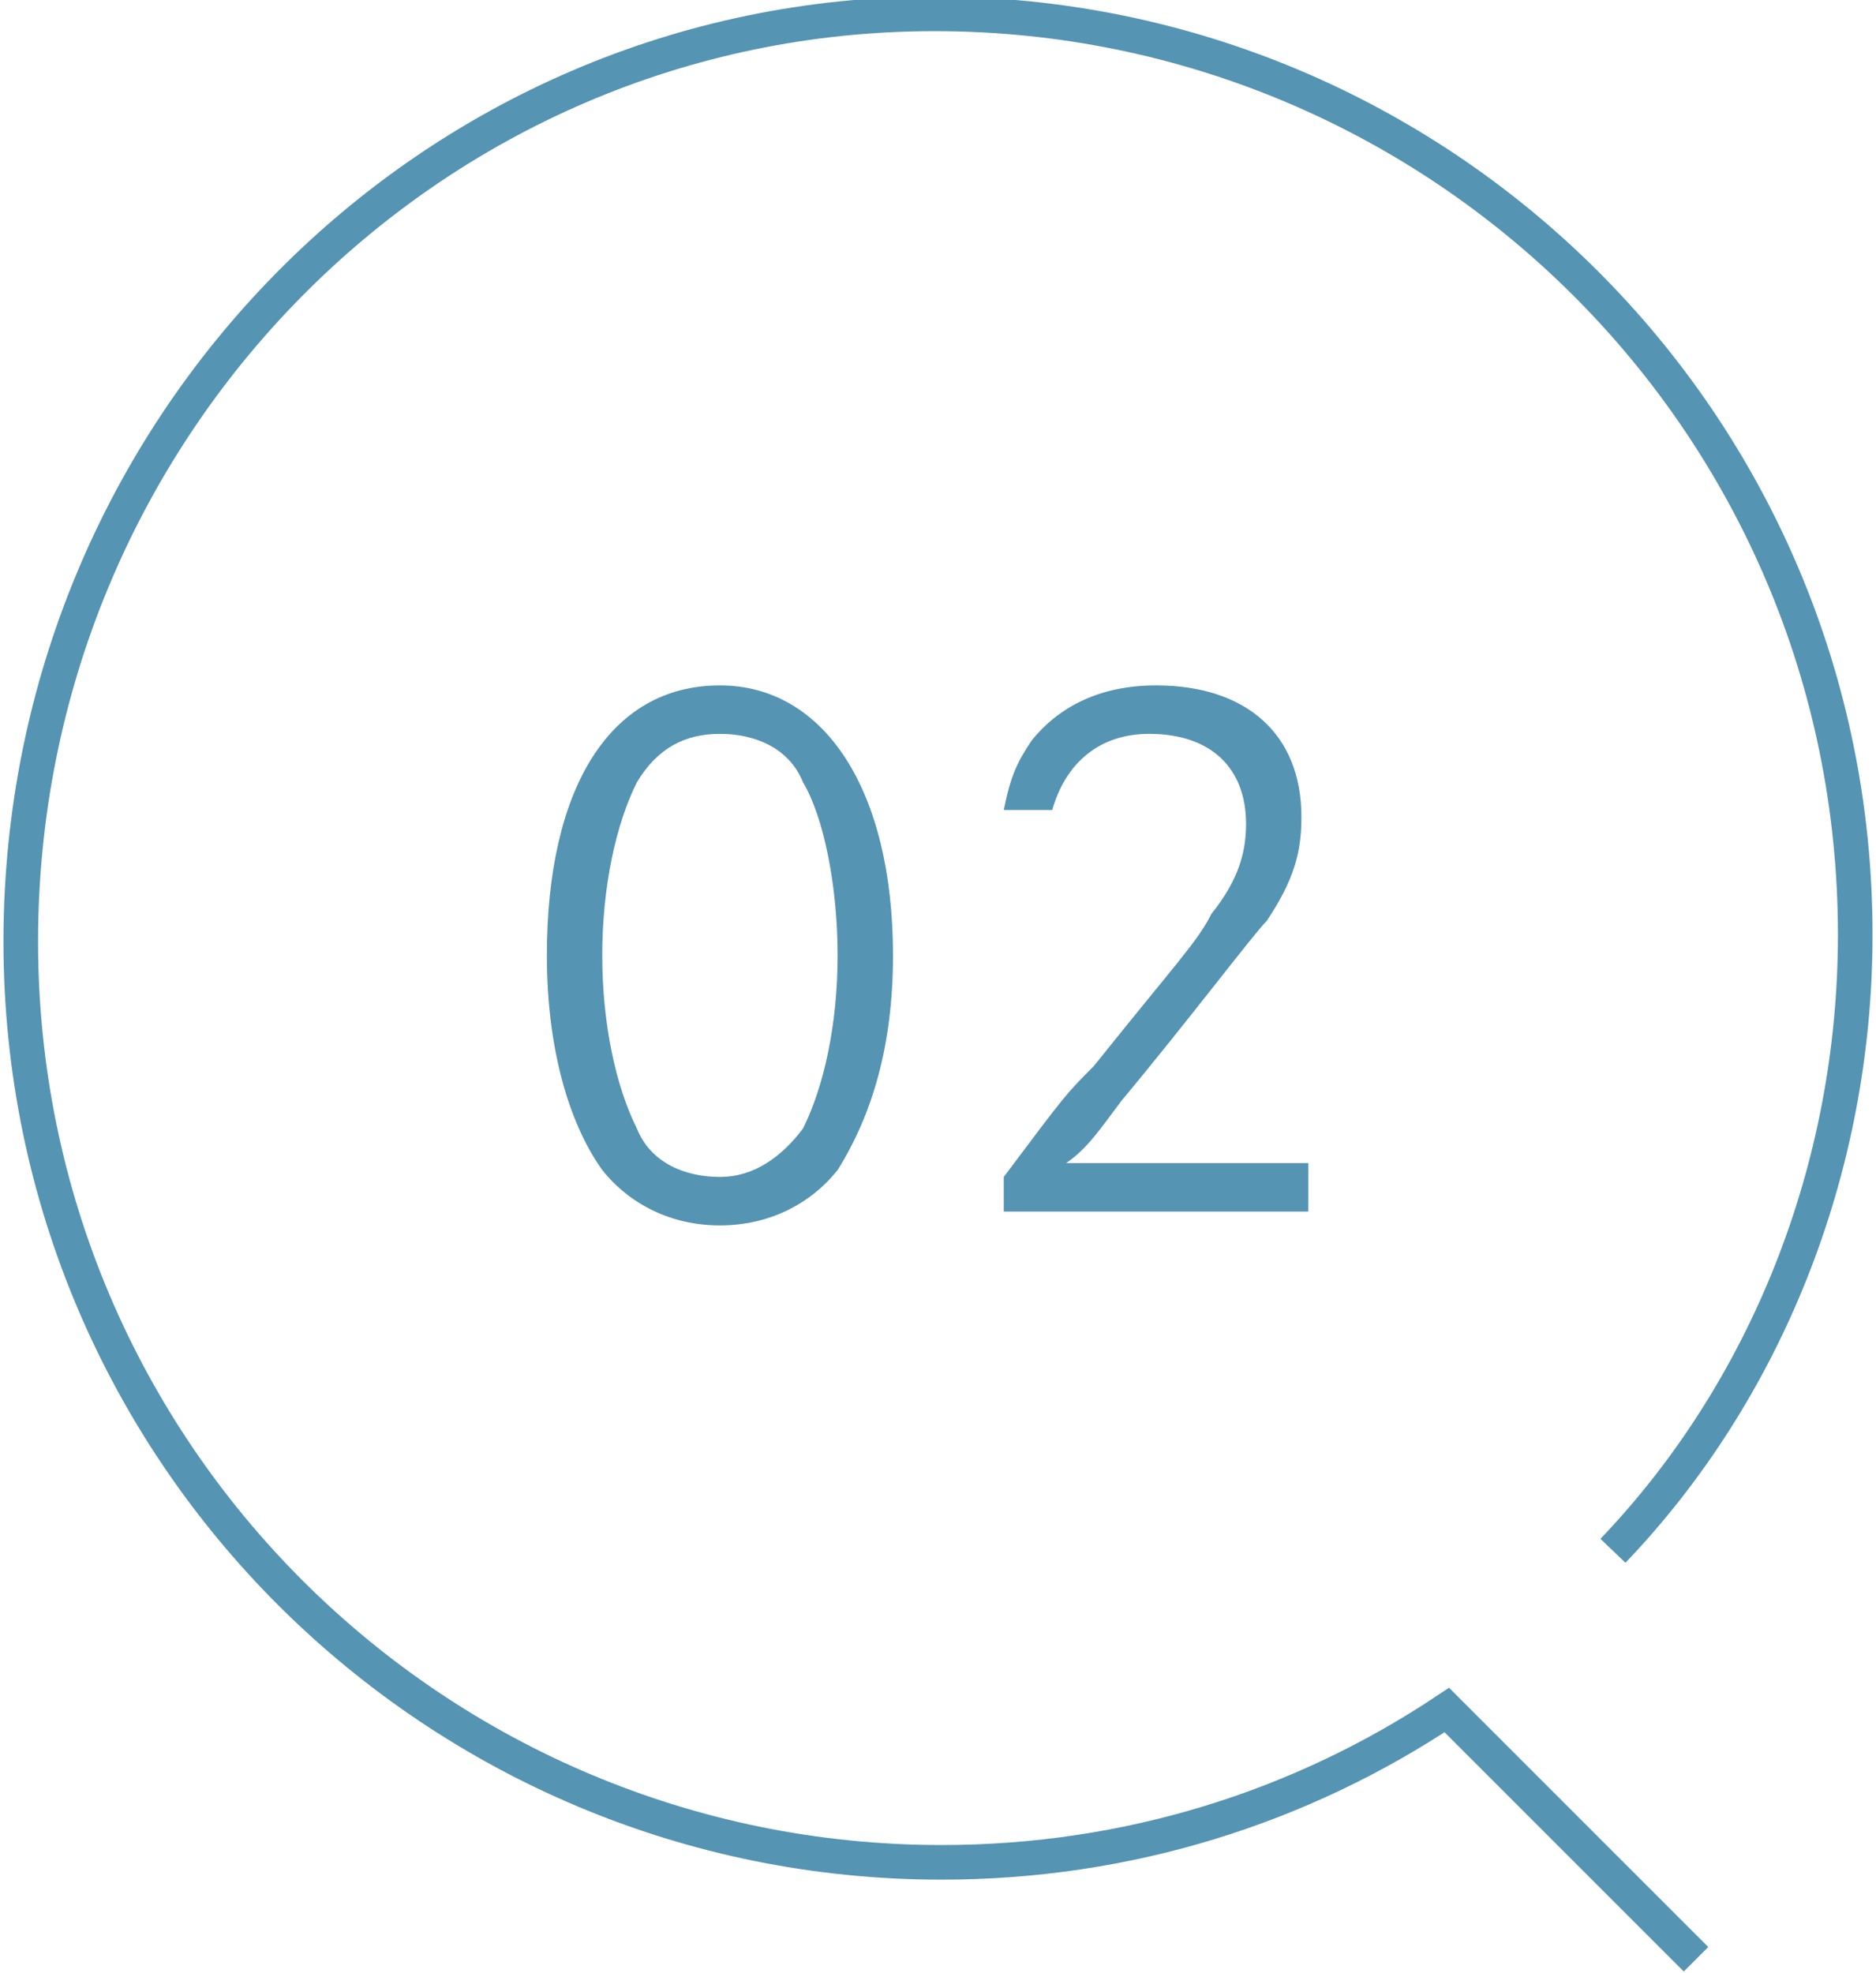
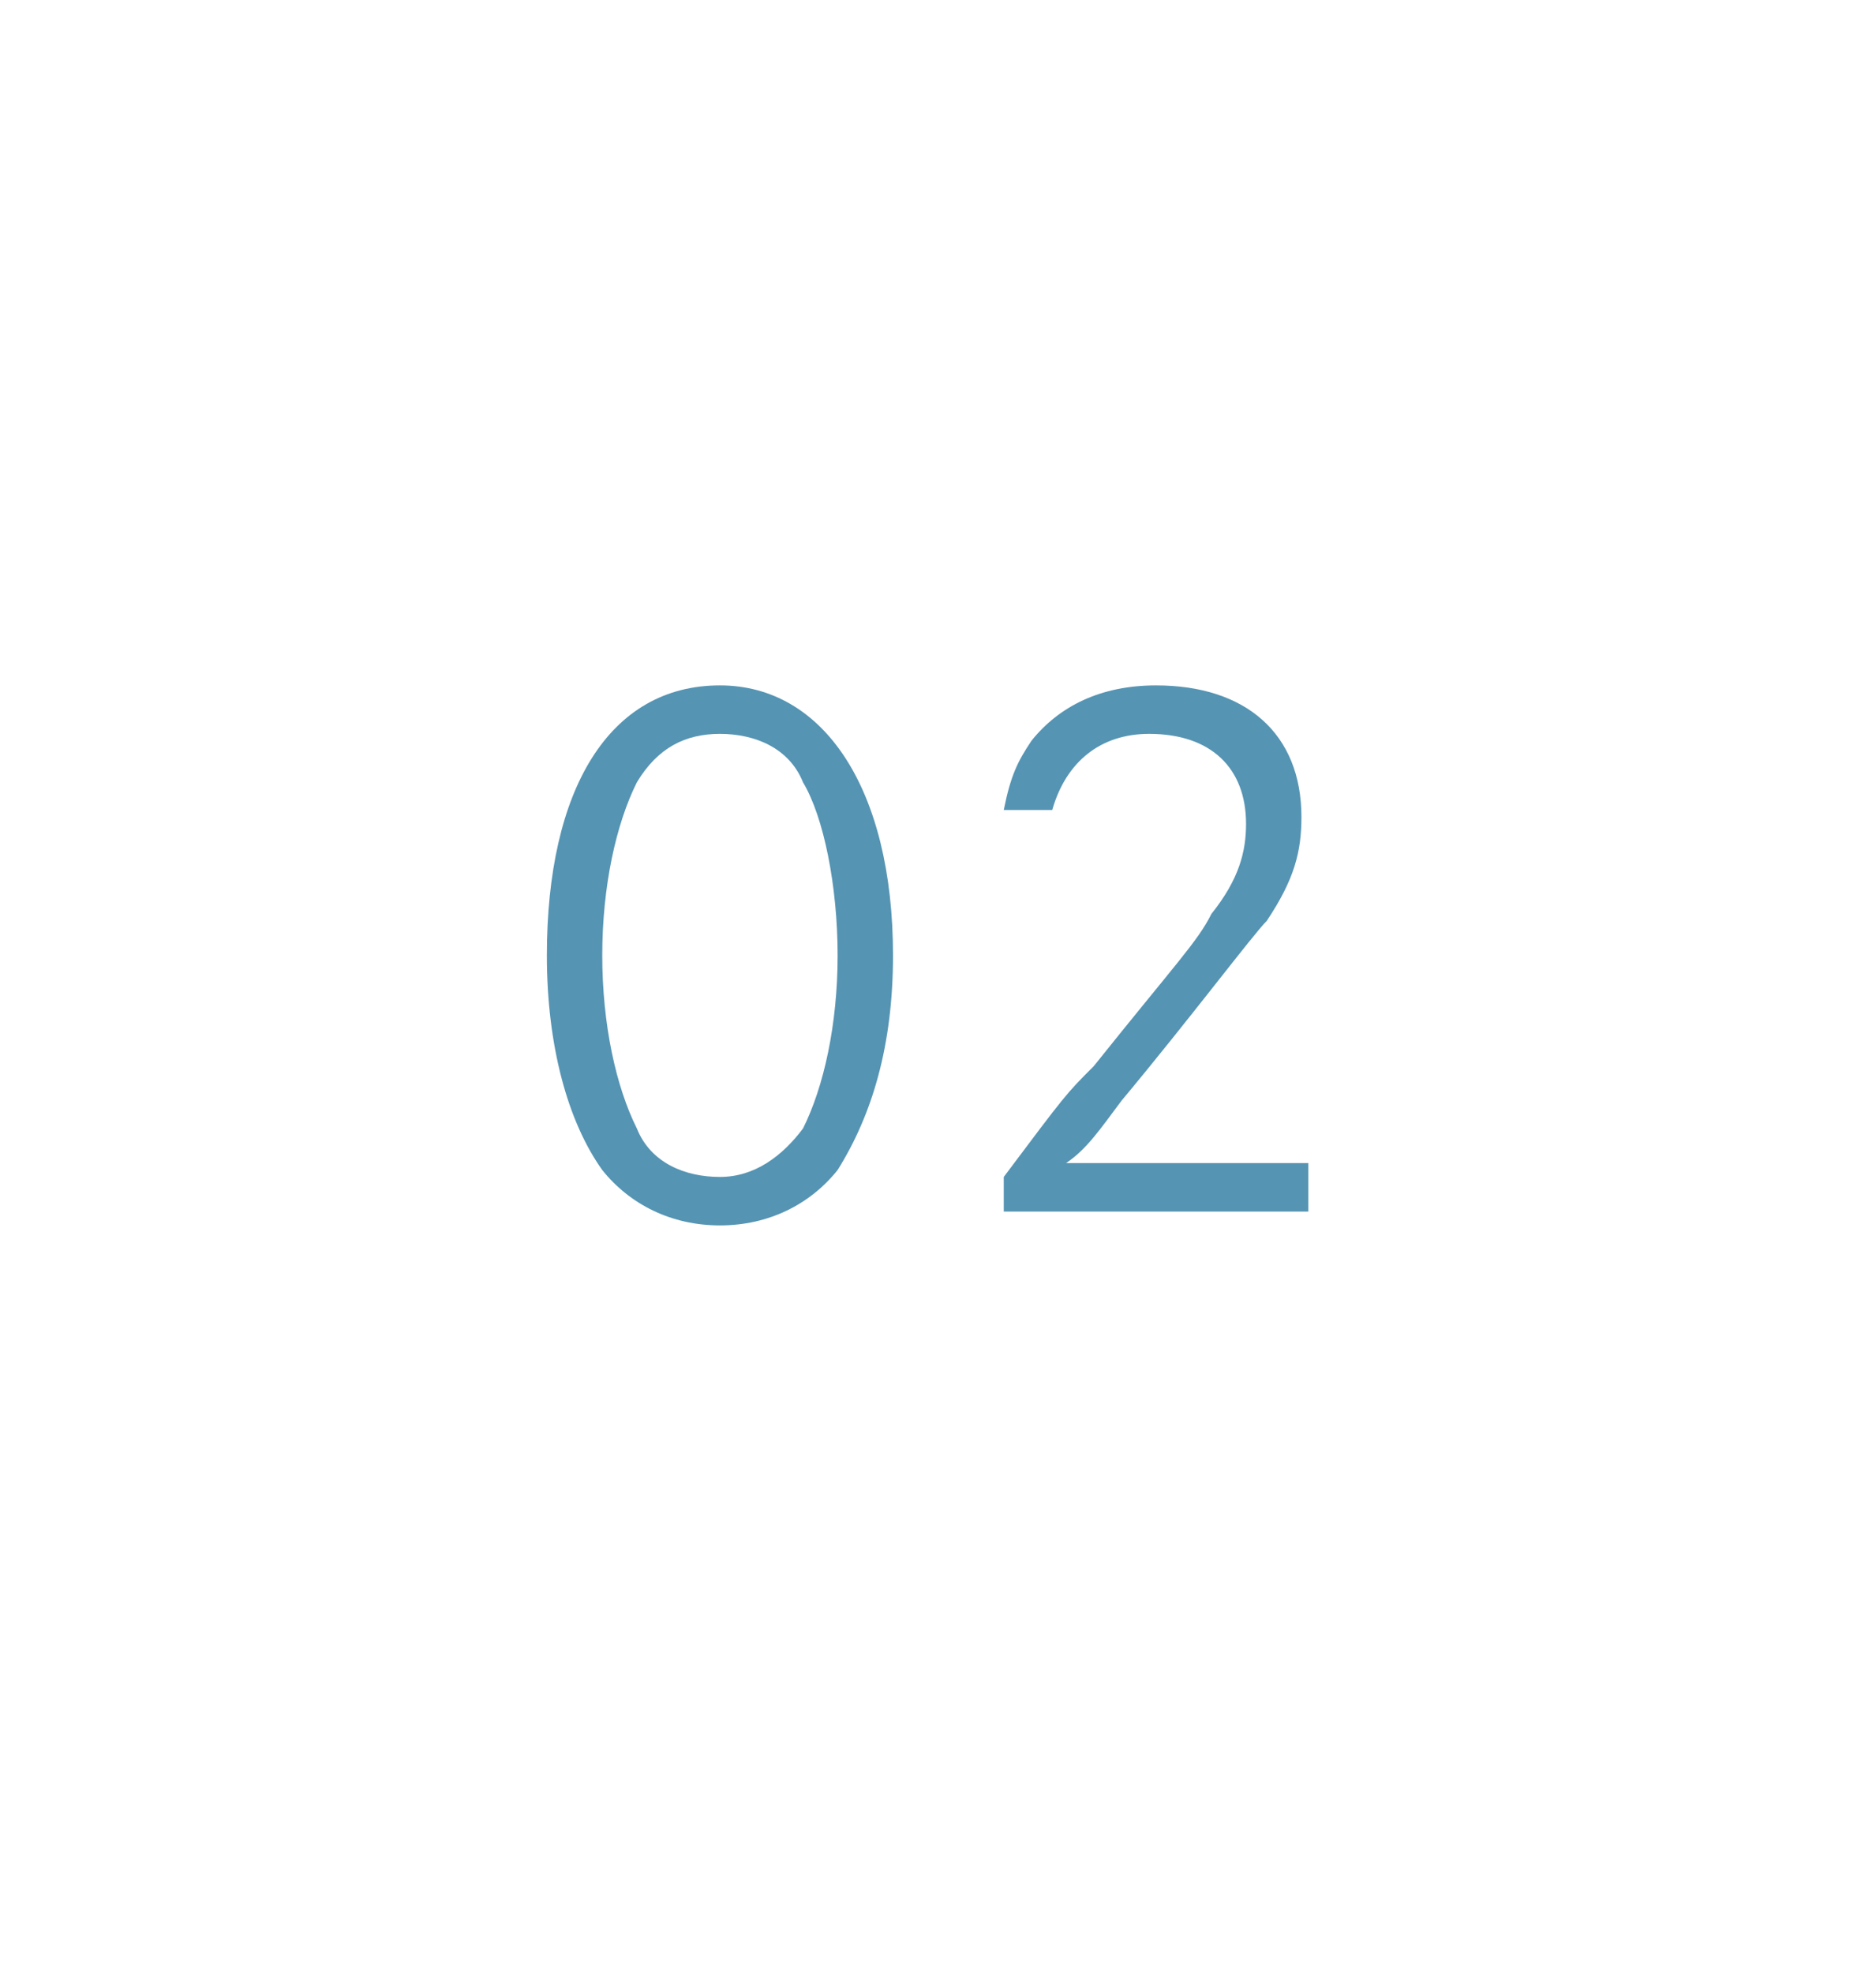
<svg xmlns="http://www.w3.org/2000/svg" version="1.1" id="_レイヤー_2" x="0px" y="0px" viewBox="0 0 27.1 28.5" style="enable-background:new 0 0 27.1 28.5;" xml:space="preserve">
  <style type="text/css">
	.st0{fill:none;stroke:#5594B3;stroke-width:0.5;stroke-miterlimit:10;}
	.st1{enable-background:new    ;}
	.st2{fill:#5594B3;}
</style>
  <g id="svg">
    <g>
-       <path class="st0" d="M24.5,28.3l-3.6-3.6c-2.1,1.4-4.6,2.2-7.3,2.2c-7.3,0-13.3-5.9-13.3-13.3S6.2,0.2,13.5,0.2    s13.3,5.9,13.3,13.3c0,3.4-1.3,6.6-3.5,8.9" />
      <g class="st1">
        <path class="st2" d="M12.9,13.8c0,1.3-0.3,2.3-0.8,3.1c-0.4,0.5-1,0.8-1.7,0.8c-0.7,0-1.3-0.3-1.7-0.8c-0.5-0.7-0.8-1.8-0.8-3.1     c0-2.4,0.9-3.9,2.5-3.9C11.9,9.9,12.9,11.4,12.9,13.8z M9.2,11.3c-0.3,0.6-0.5,1.5-0.5,2.5c0,1,0.2,1.9,0.5,2.5     c0.2,0.5,0.7,0.7,1.2,0.7c0.5,0,0.9-0.3,1.2-0.7c0.3-0.6,0.5-1.5,0.5-2.5c0-1-0.2-2-0.5-2.5c-0.2-0.5-0.7-0.7-1.2-0.7     C9.9,10.6,9.5,10.8,9.2,11.3z" />
        <path class="st2" d="M14.5,11.7c0.1-0.5,0.2-0.7,0.4-1c0.4-0.5,1-0.8,1.8-0.8c1.3,0,2.1,0.7,2.1,1.9c0,0.5-0.1,0.9-0.5,1.5     c-0.2,0.2-1.1,1.4-2.1,2.6c-0.3,0.4-0.5,0.7-0.8,0.9h3.5v0.7h-4.4V17c0.9-1.2,0.9-1.2,1.3-1.6c1.2-1.5,1.5-1.8,1.7-2.2     c0.4-0.5,0.5-0.9,0.5-1.3c0-0.8-0.5-1.3-1.4-1.3c-0.7,0-1.2,0.4-1.4,1.1H14.5z" />
      </g>
    </g>
  </g>
</svg>